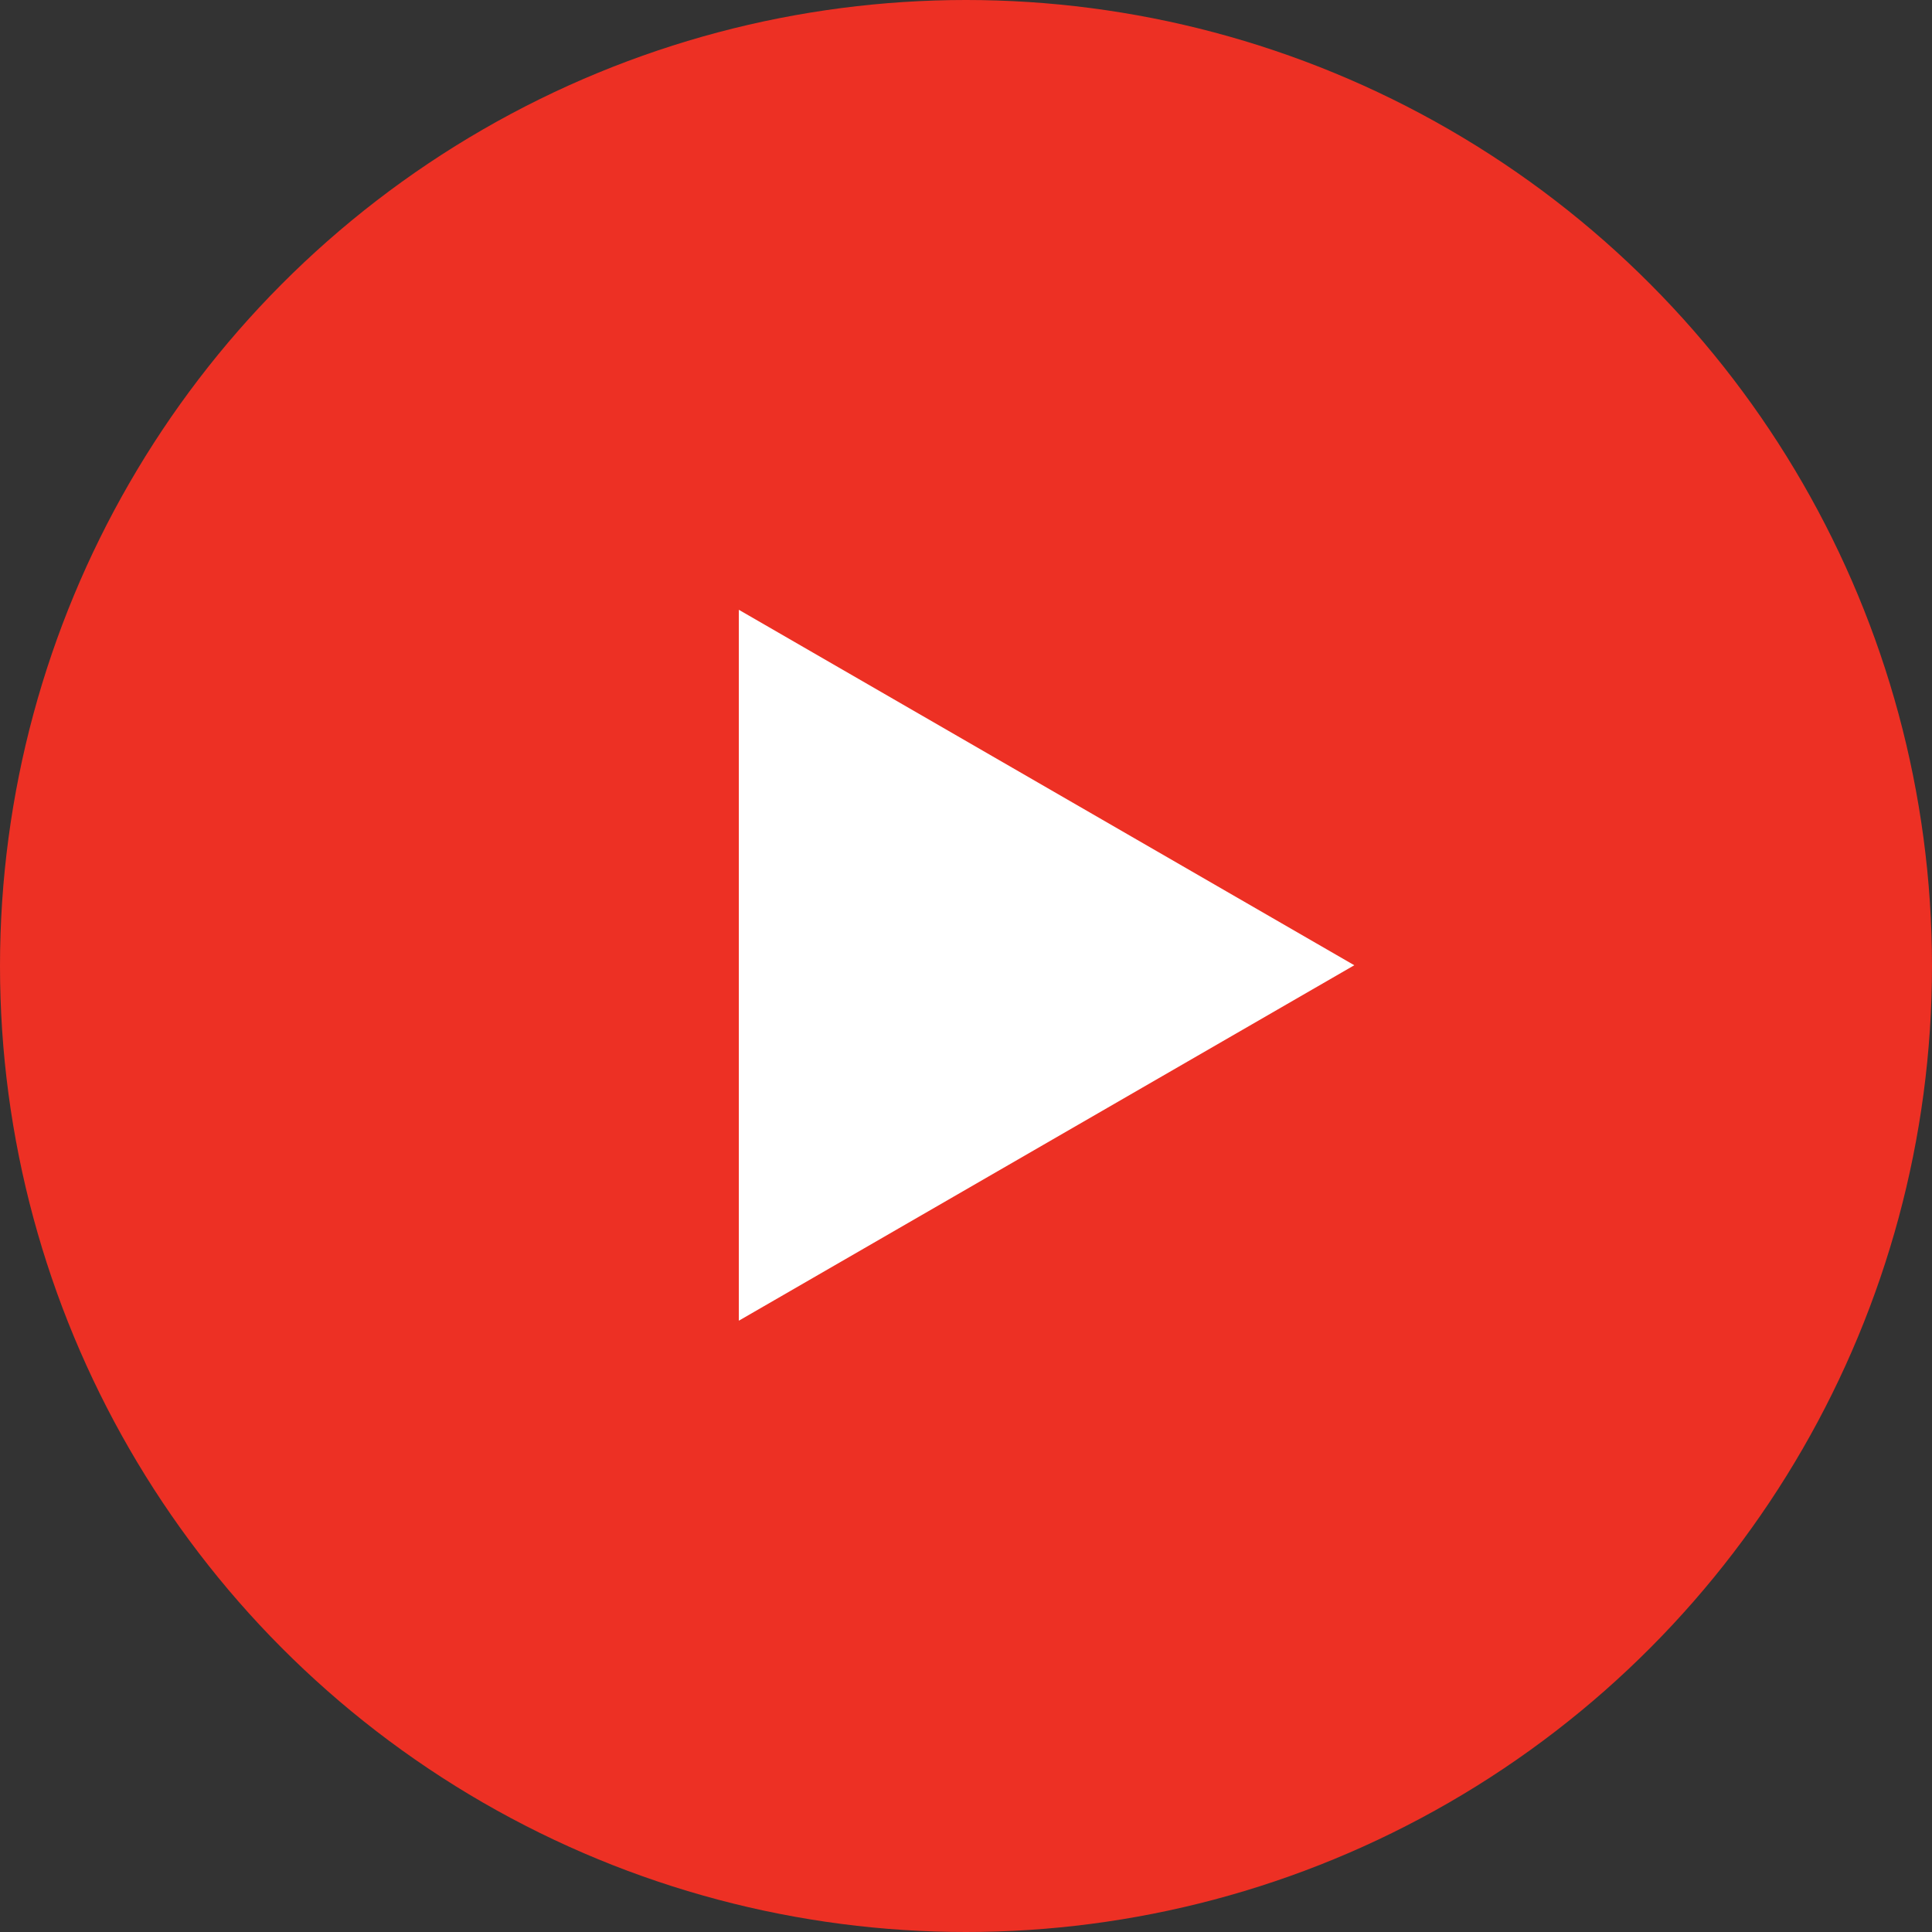
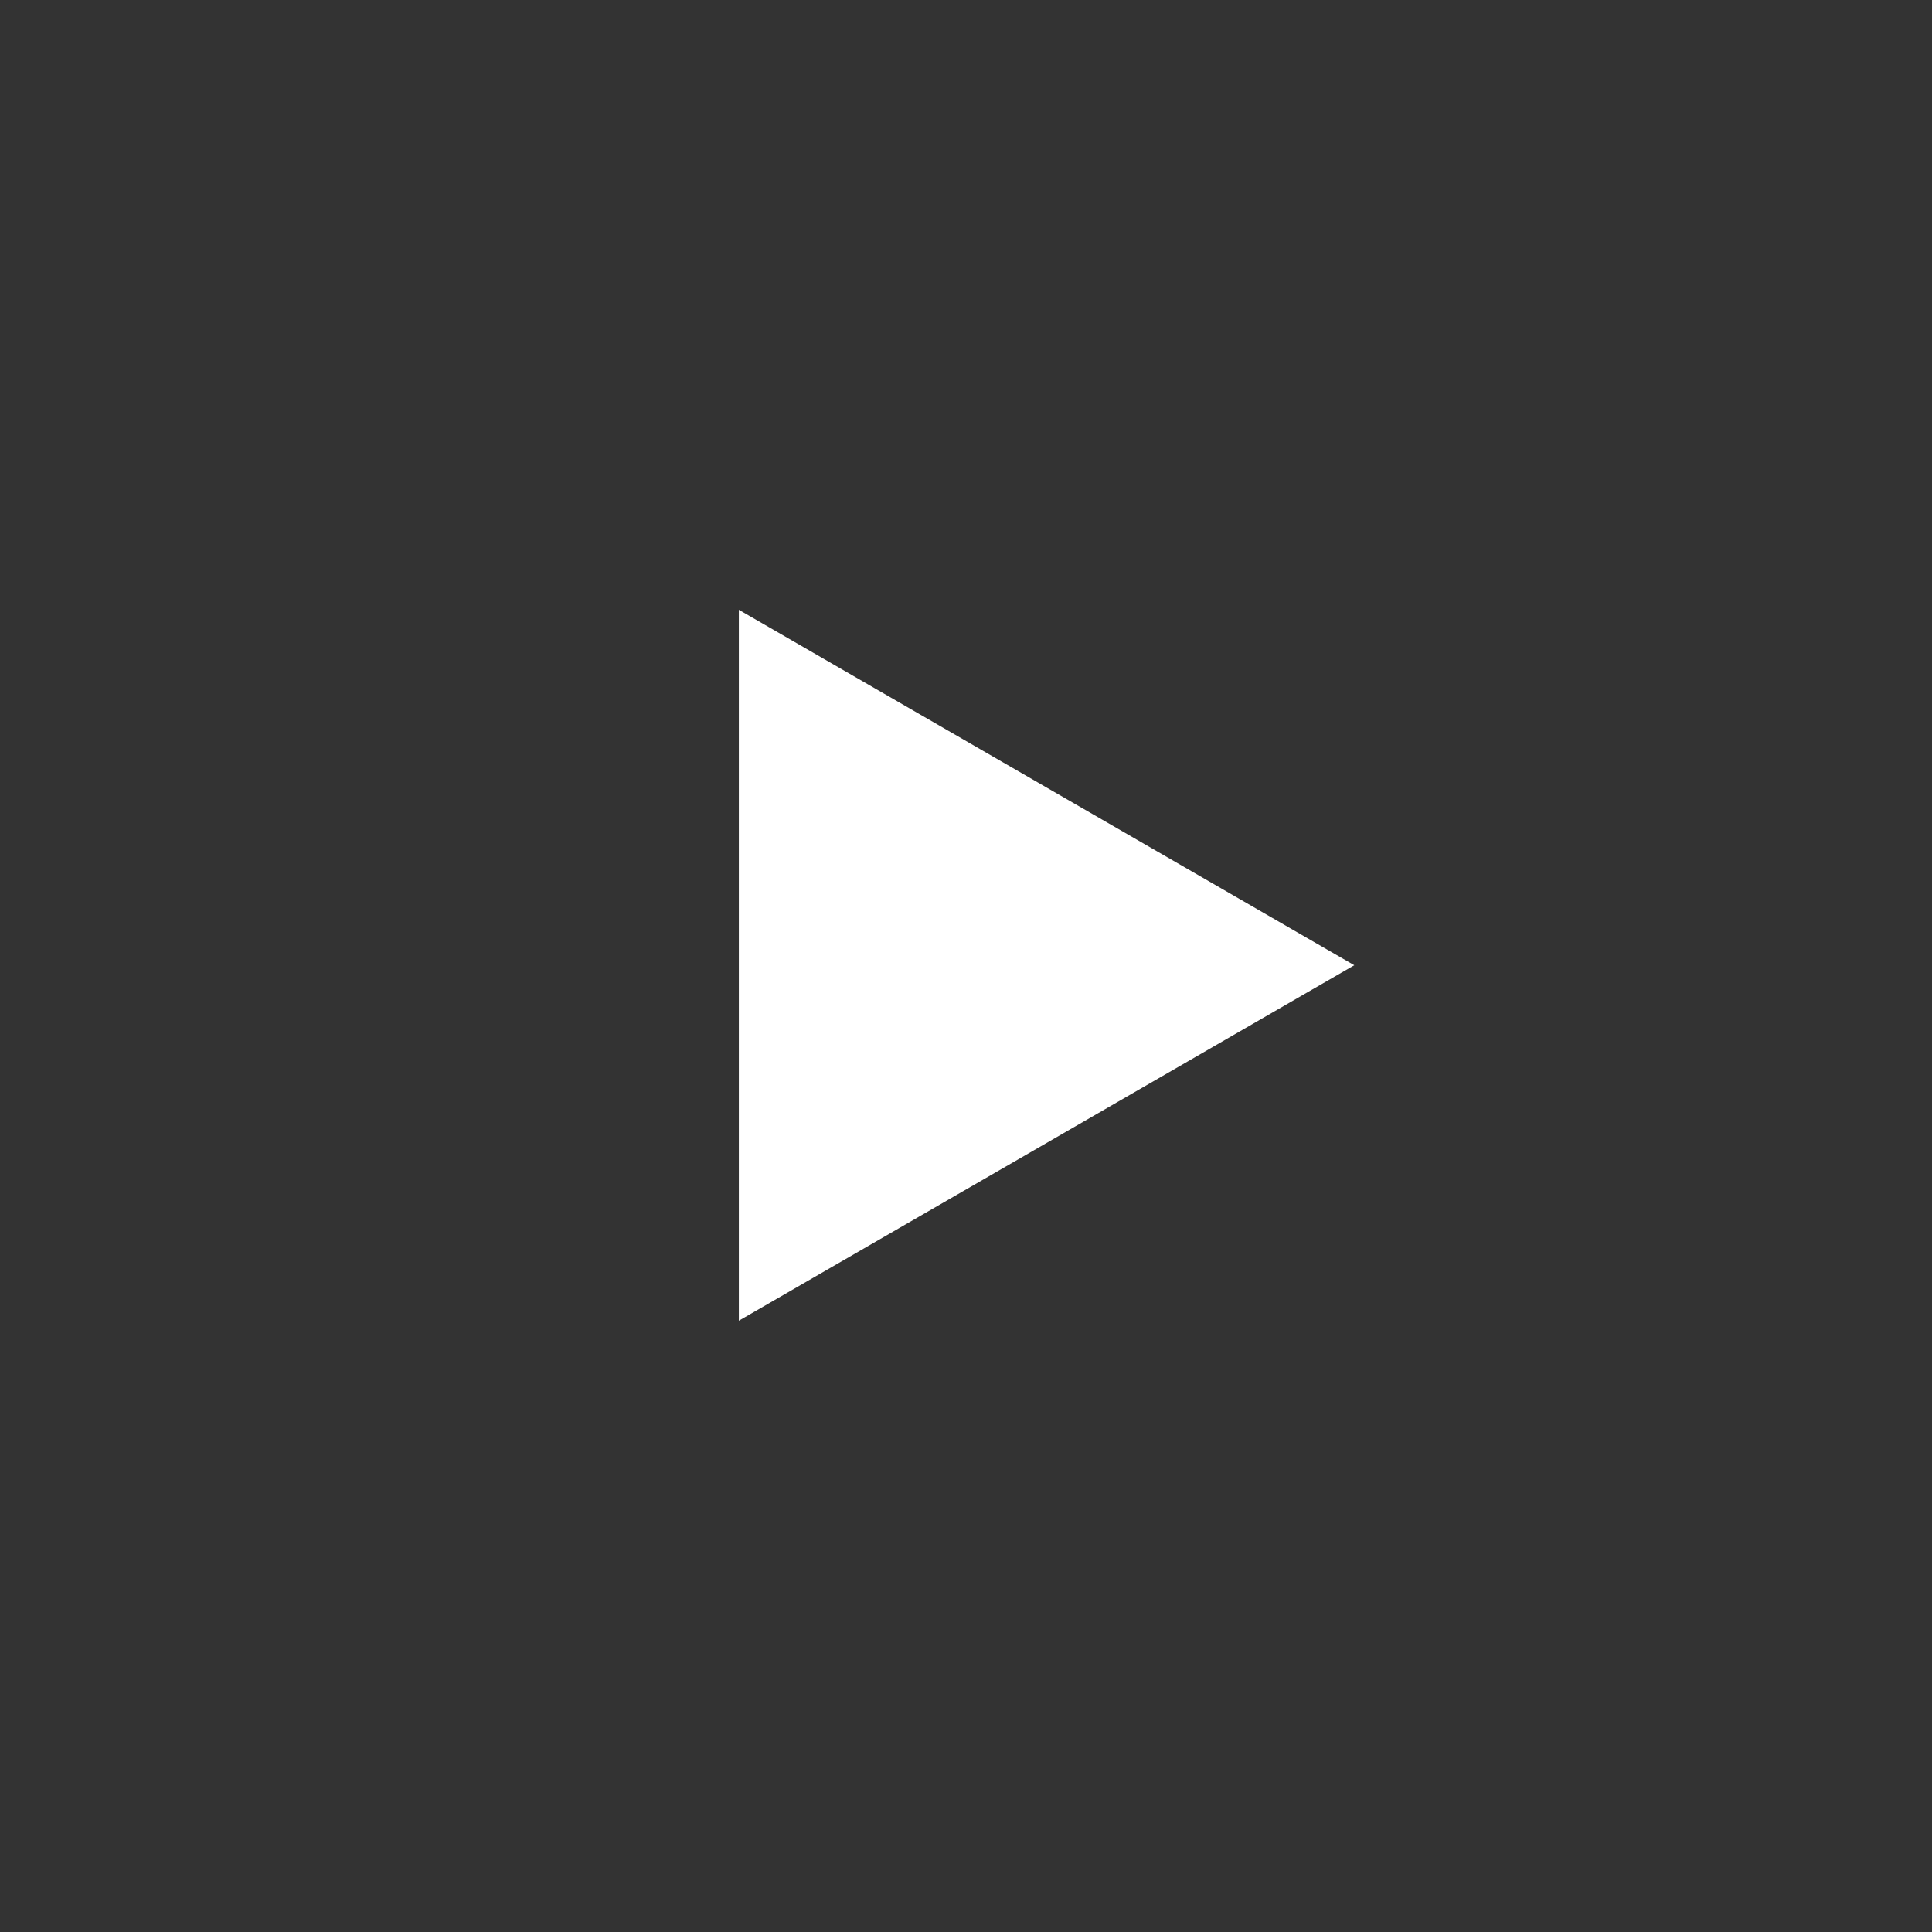
<svg xmlns="http://www.w3.org/2000/svg" version="1.1" id="Layer_1" x="0px" y="0px" viewBox="0 0 512 512" style="enable-background:new 0 0 512 512;" xml:space="preserve">
  <rect x="0" y="0" width="512" height="512" fill="#333333" stroke="none" />
  <style type="text/css">
	.st0{fill:#ED3024;}
	.st1{fill:#FFFFFF;}
</style>
  <g>
-     <circle class="st0" cx="256" cy="256" r="256" />
    <polygon class="st1" points="195.8,350 358.9,255.8 195.8,161.6  " />
  </g>
</svg>